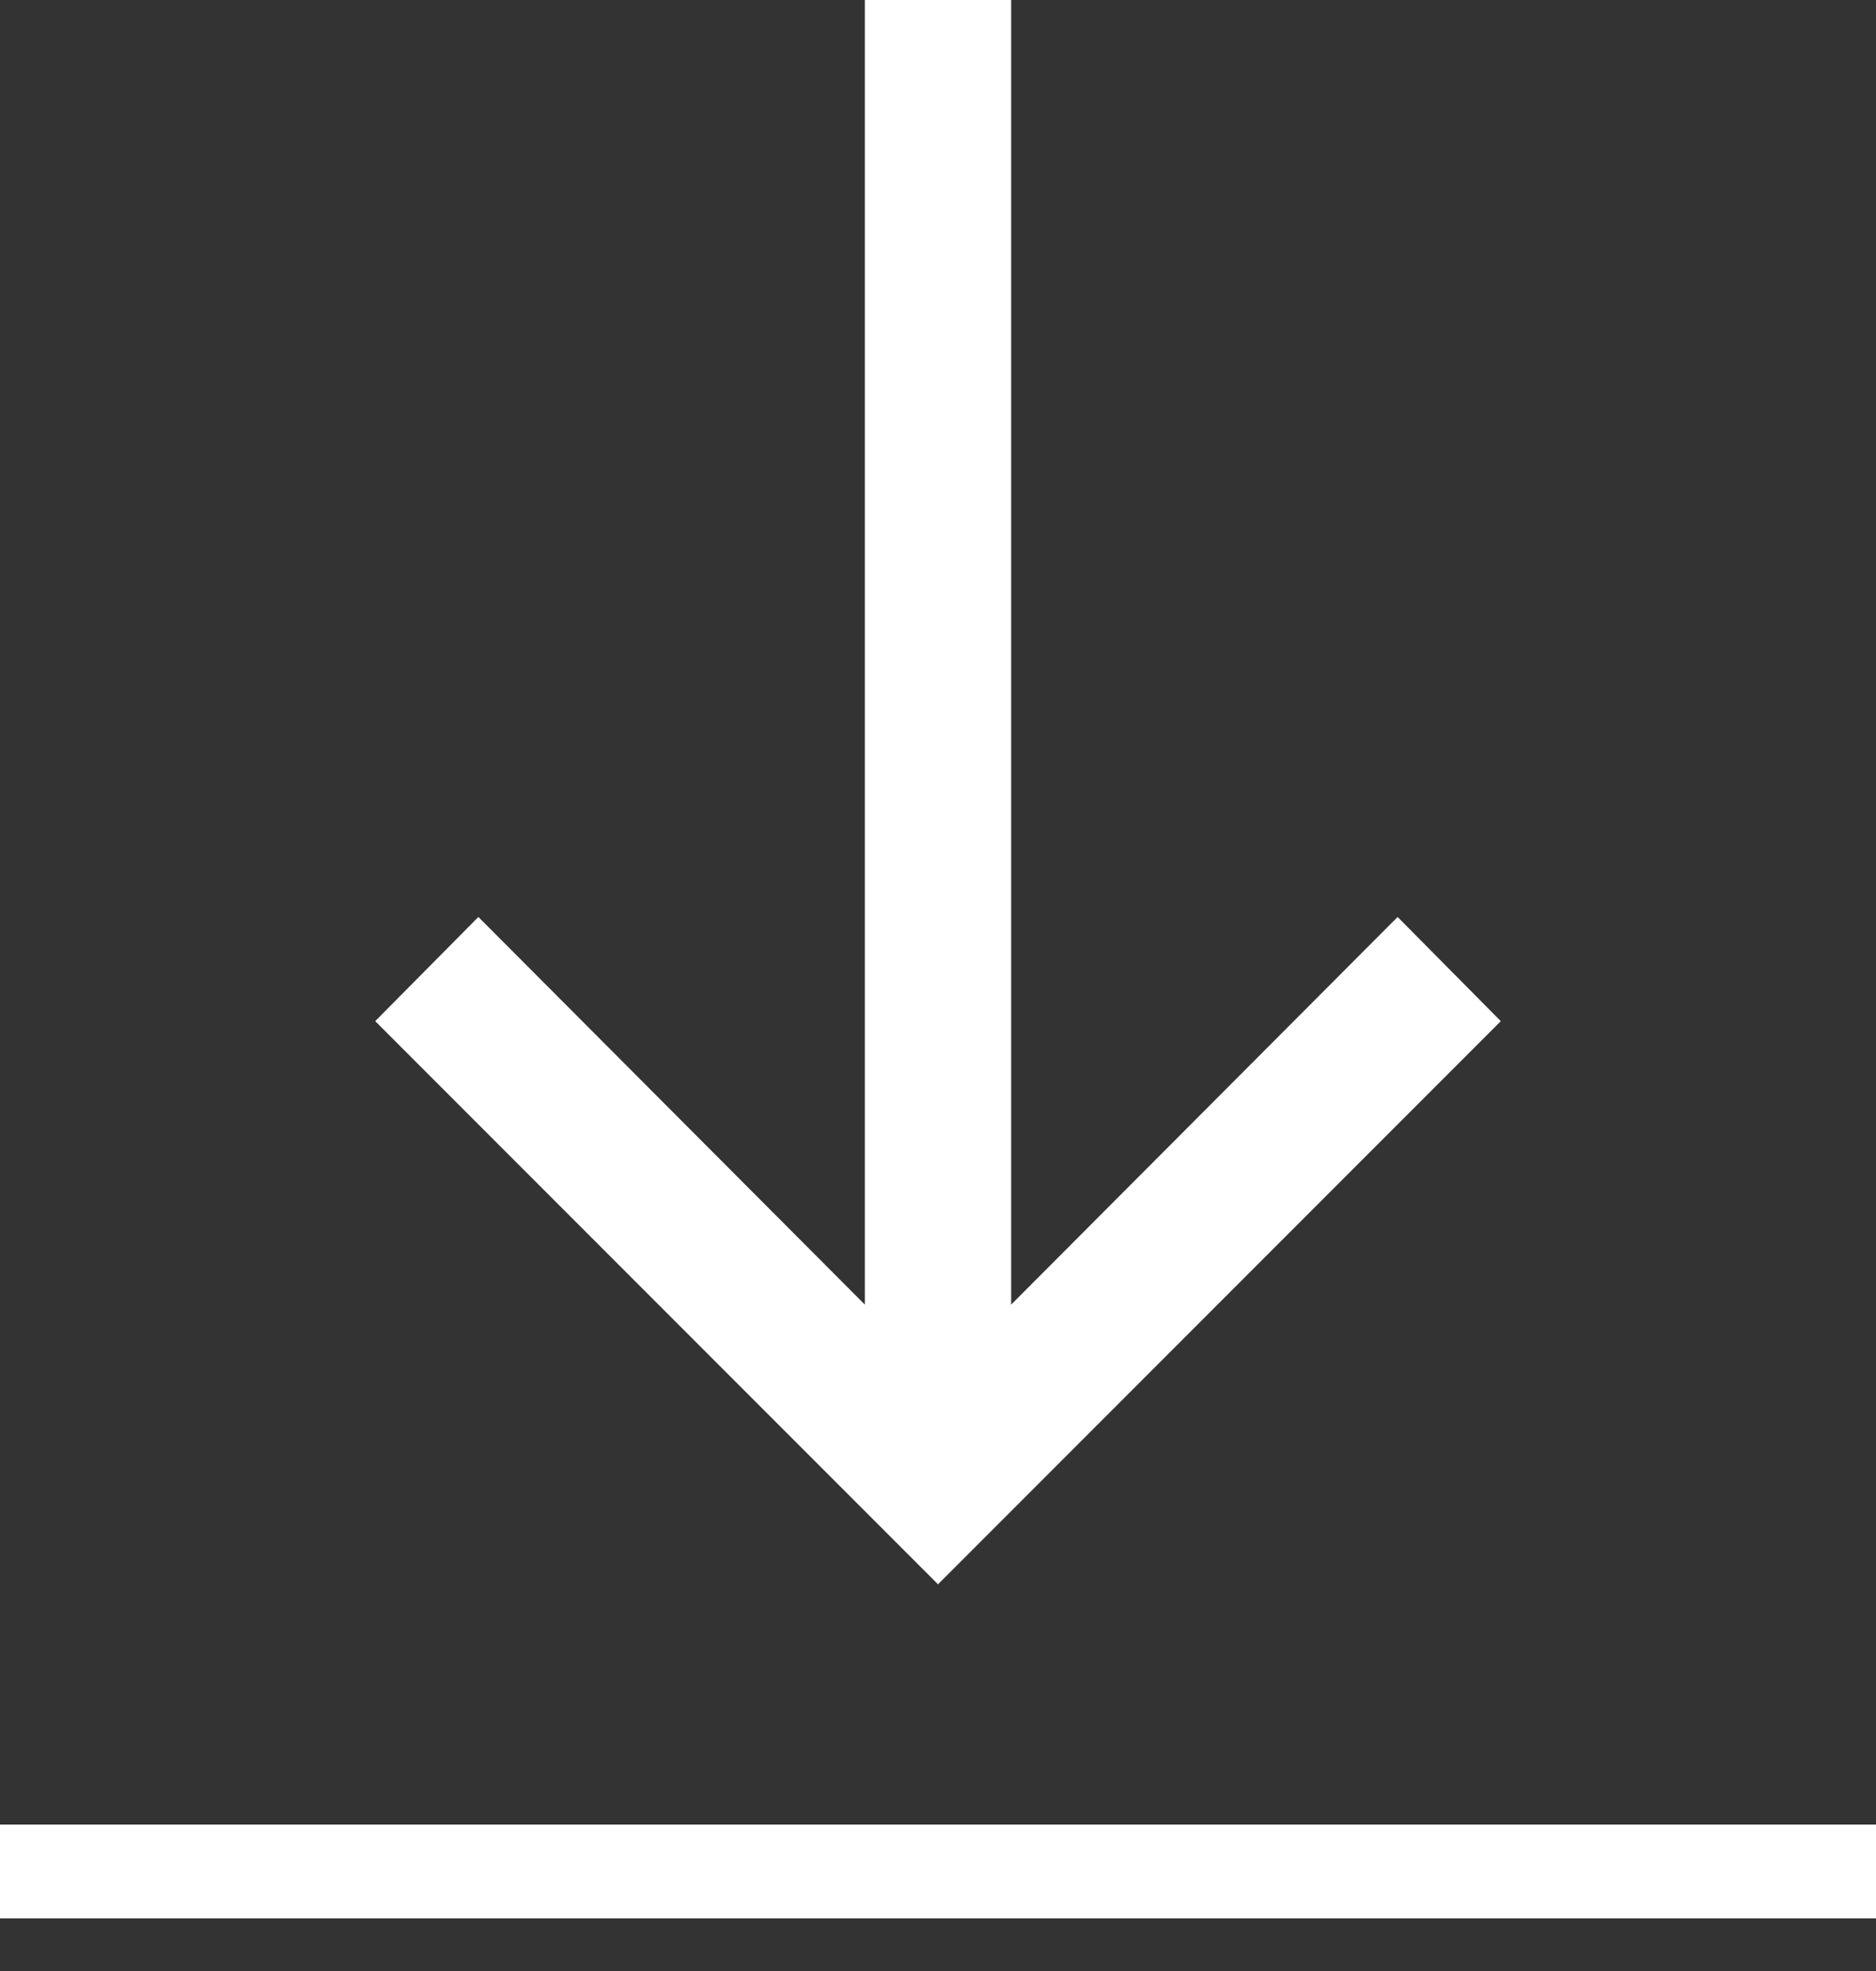
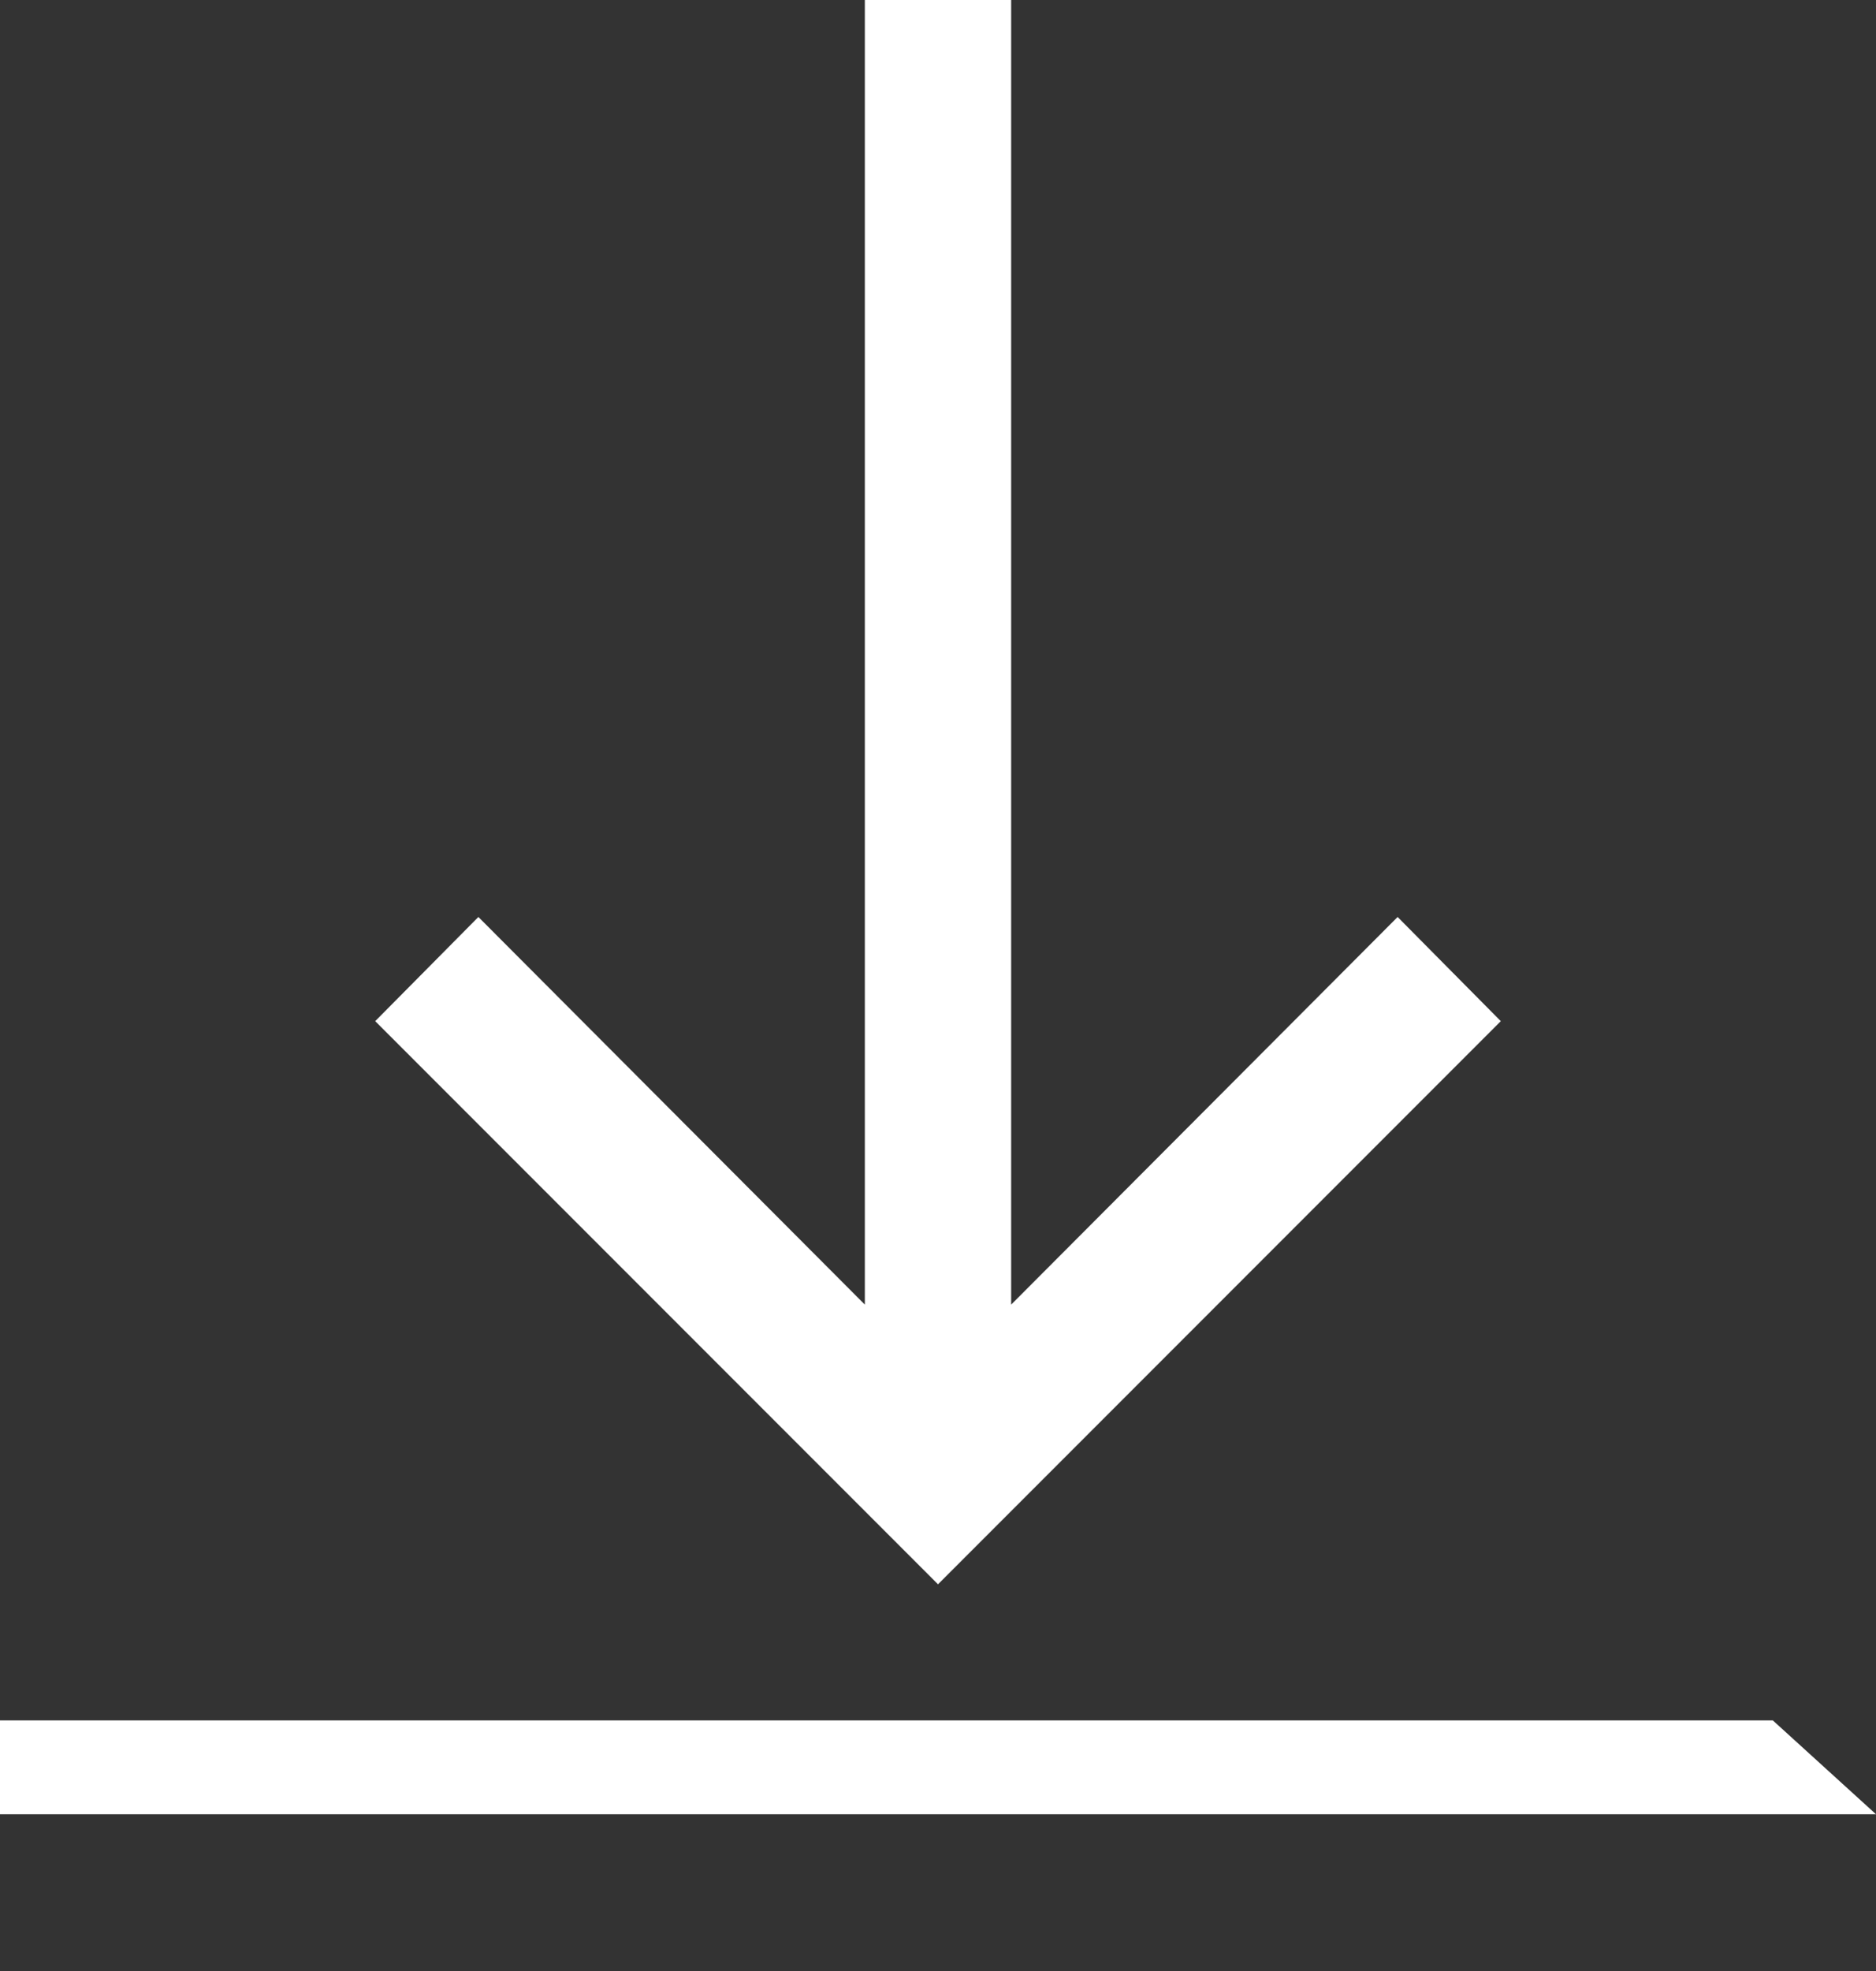
<svg xmlns="http://www.w3.org/2000/svg" id="Слой_1" data-name="Слой 1" viewBox="0 0 20 21">
  <rect x="0" y="0" width="20" height="21" fill="#333333" stroke="none" />
  <defs>
    <style>.cls-1{fill:#fff;}</style>
  </defs>
  <title>download</title>
-   <path class="cls-1" d="M16,10.88l-6,6-6-6L5.1,9.77,9.22,13.9V0h1.56V13.9L14.9,9.77Zm4,8.56H0v1H20Z" />
+   <path class="cls-1" d="M16,10.88l-6,6-6-6L5.1,9.77,9.22,13.9V0h1.56V13.9L14.9,9.77m4,8.56H0v1H20Z" />
</svg>